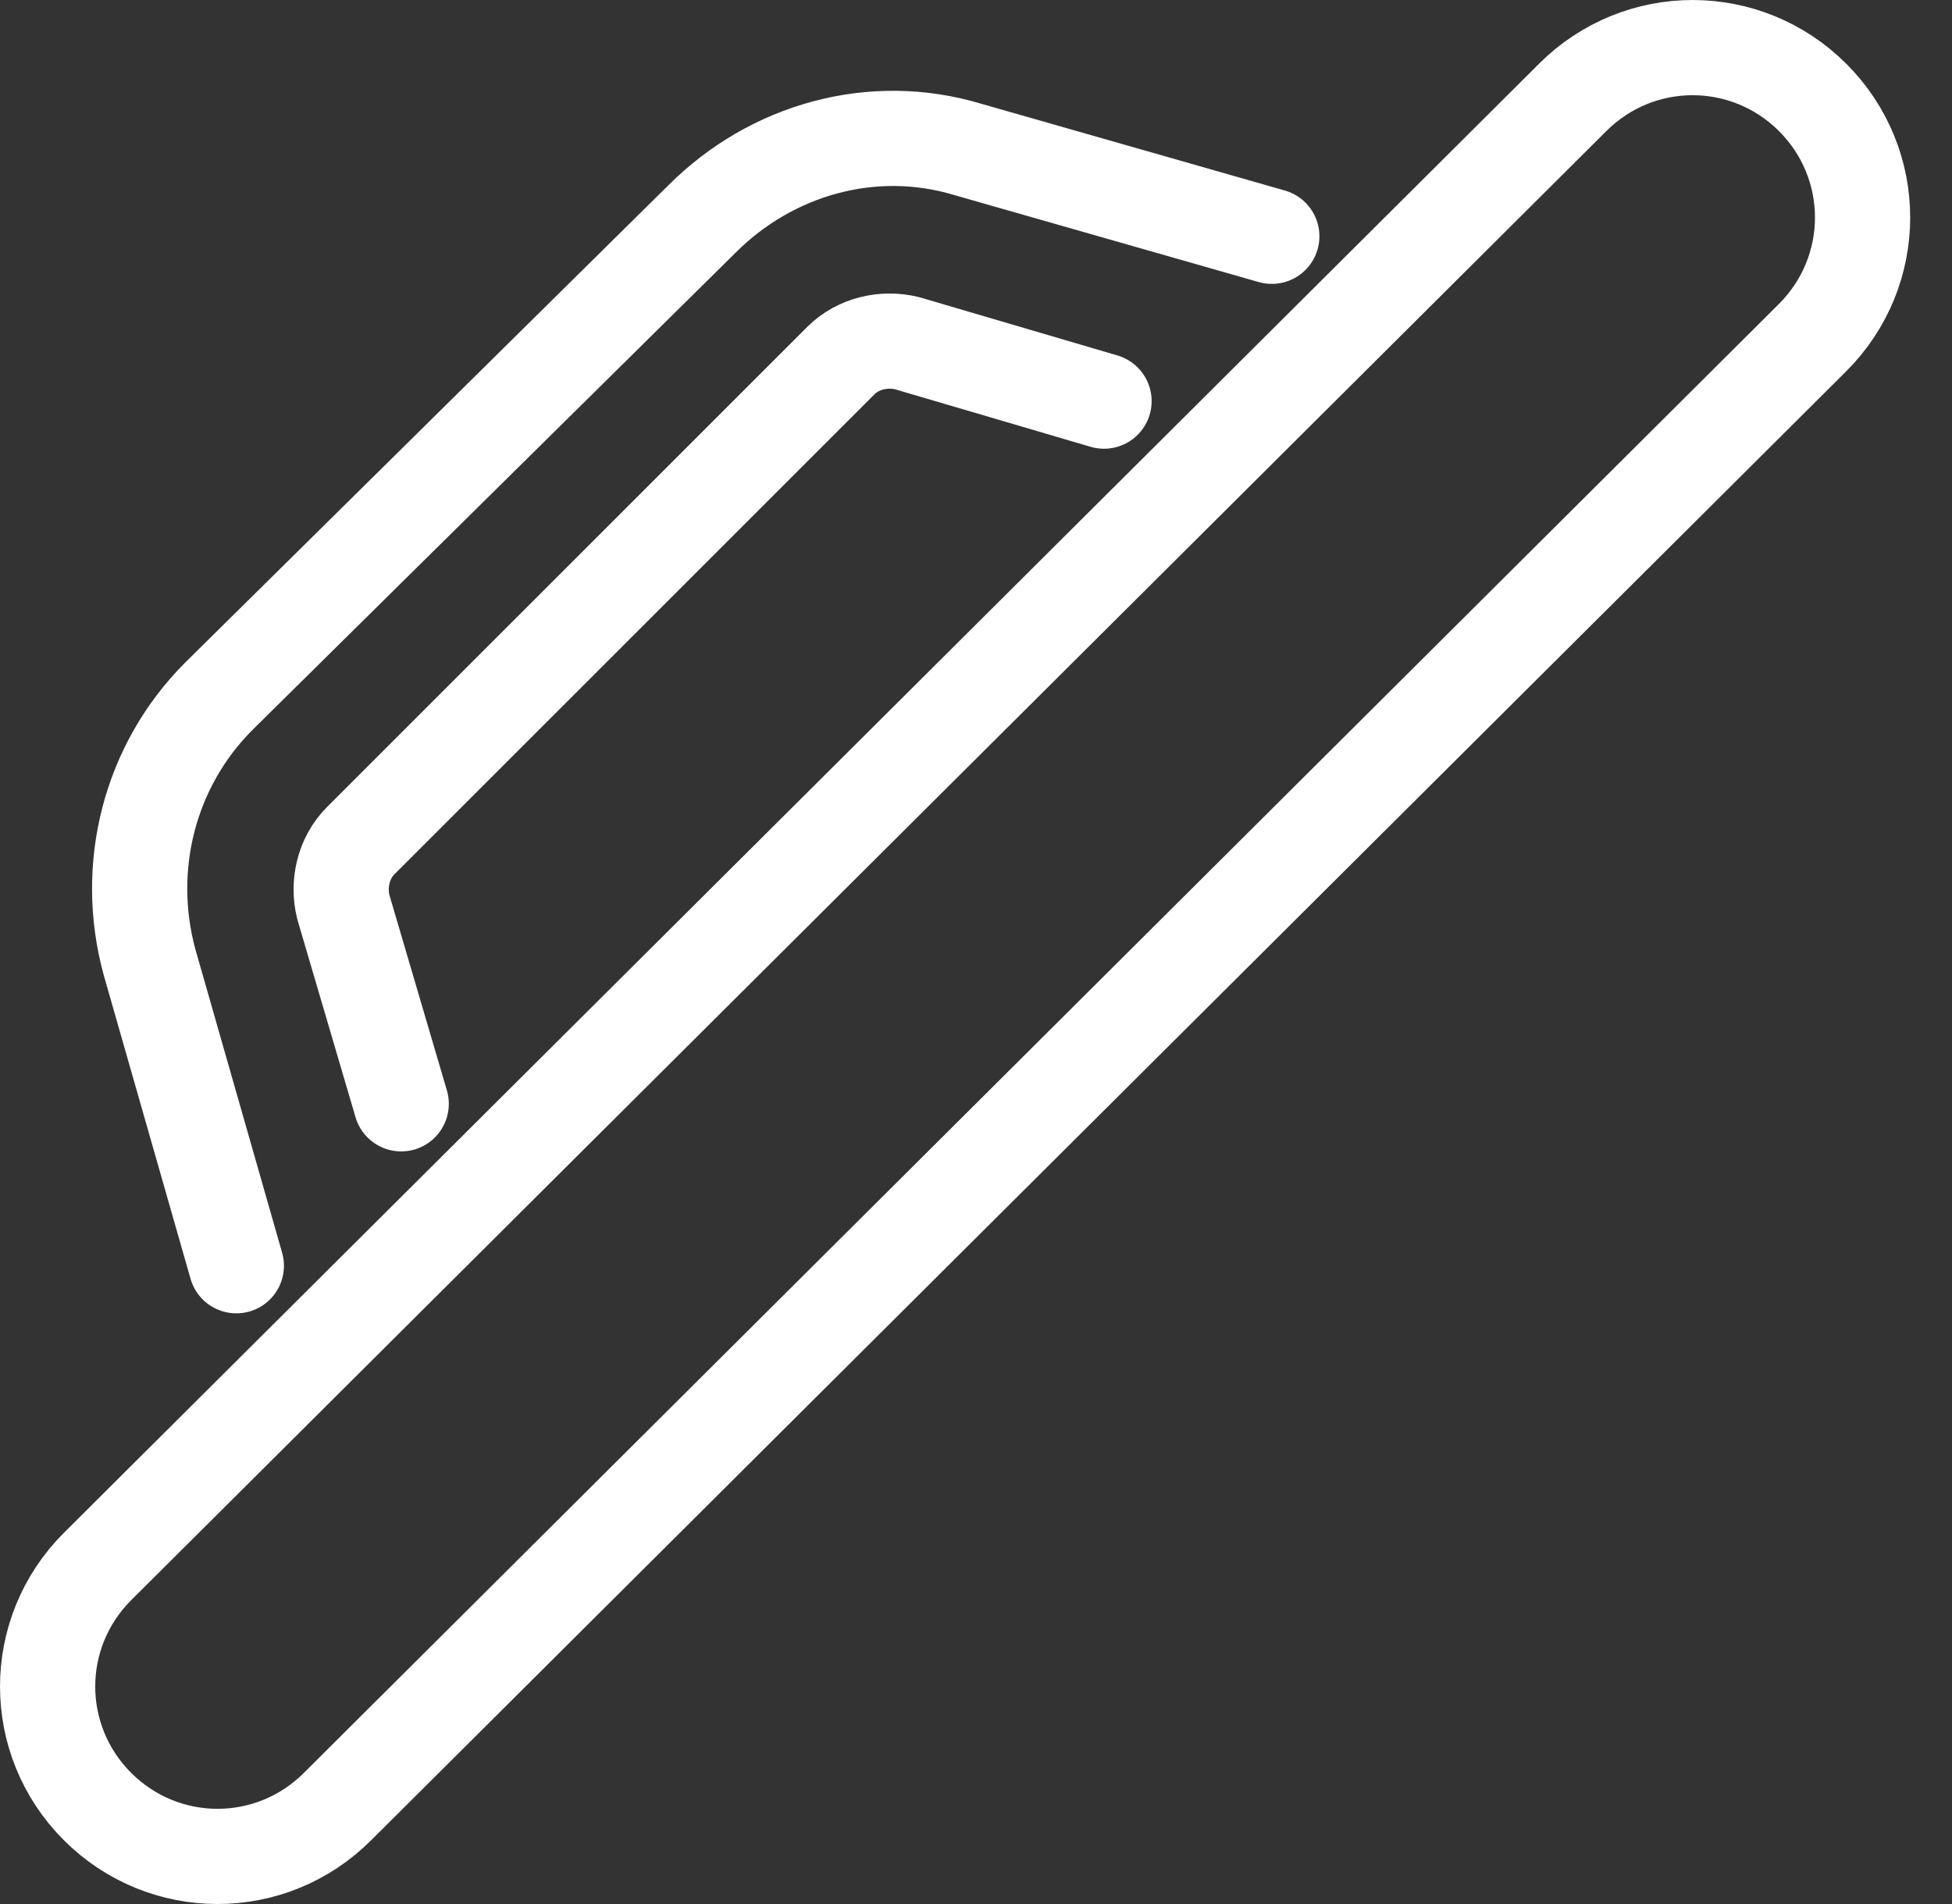
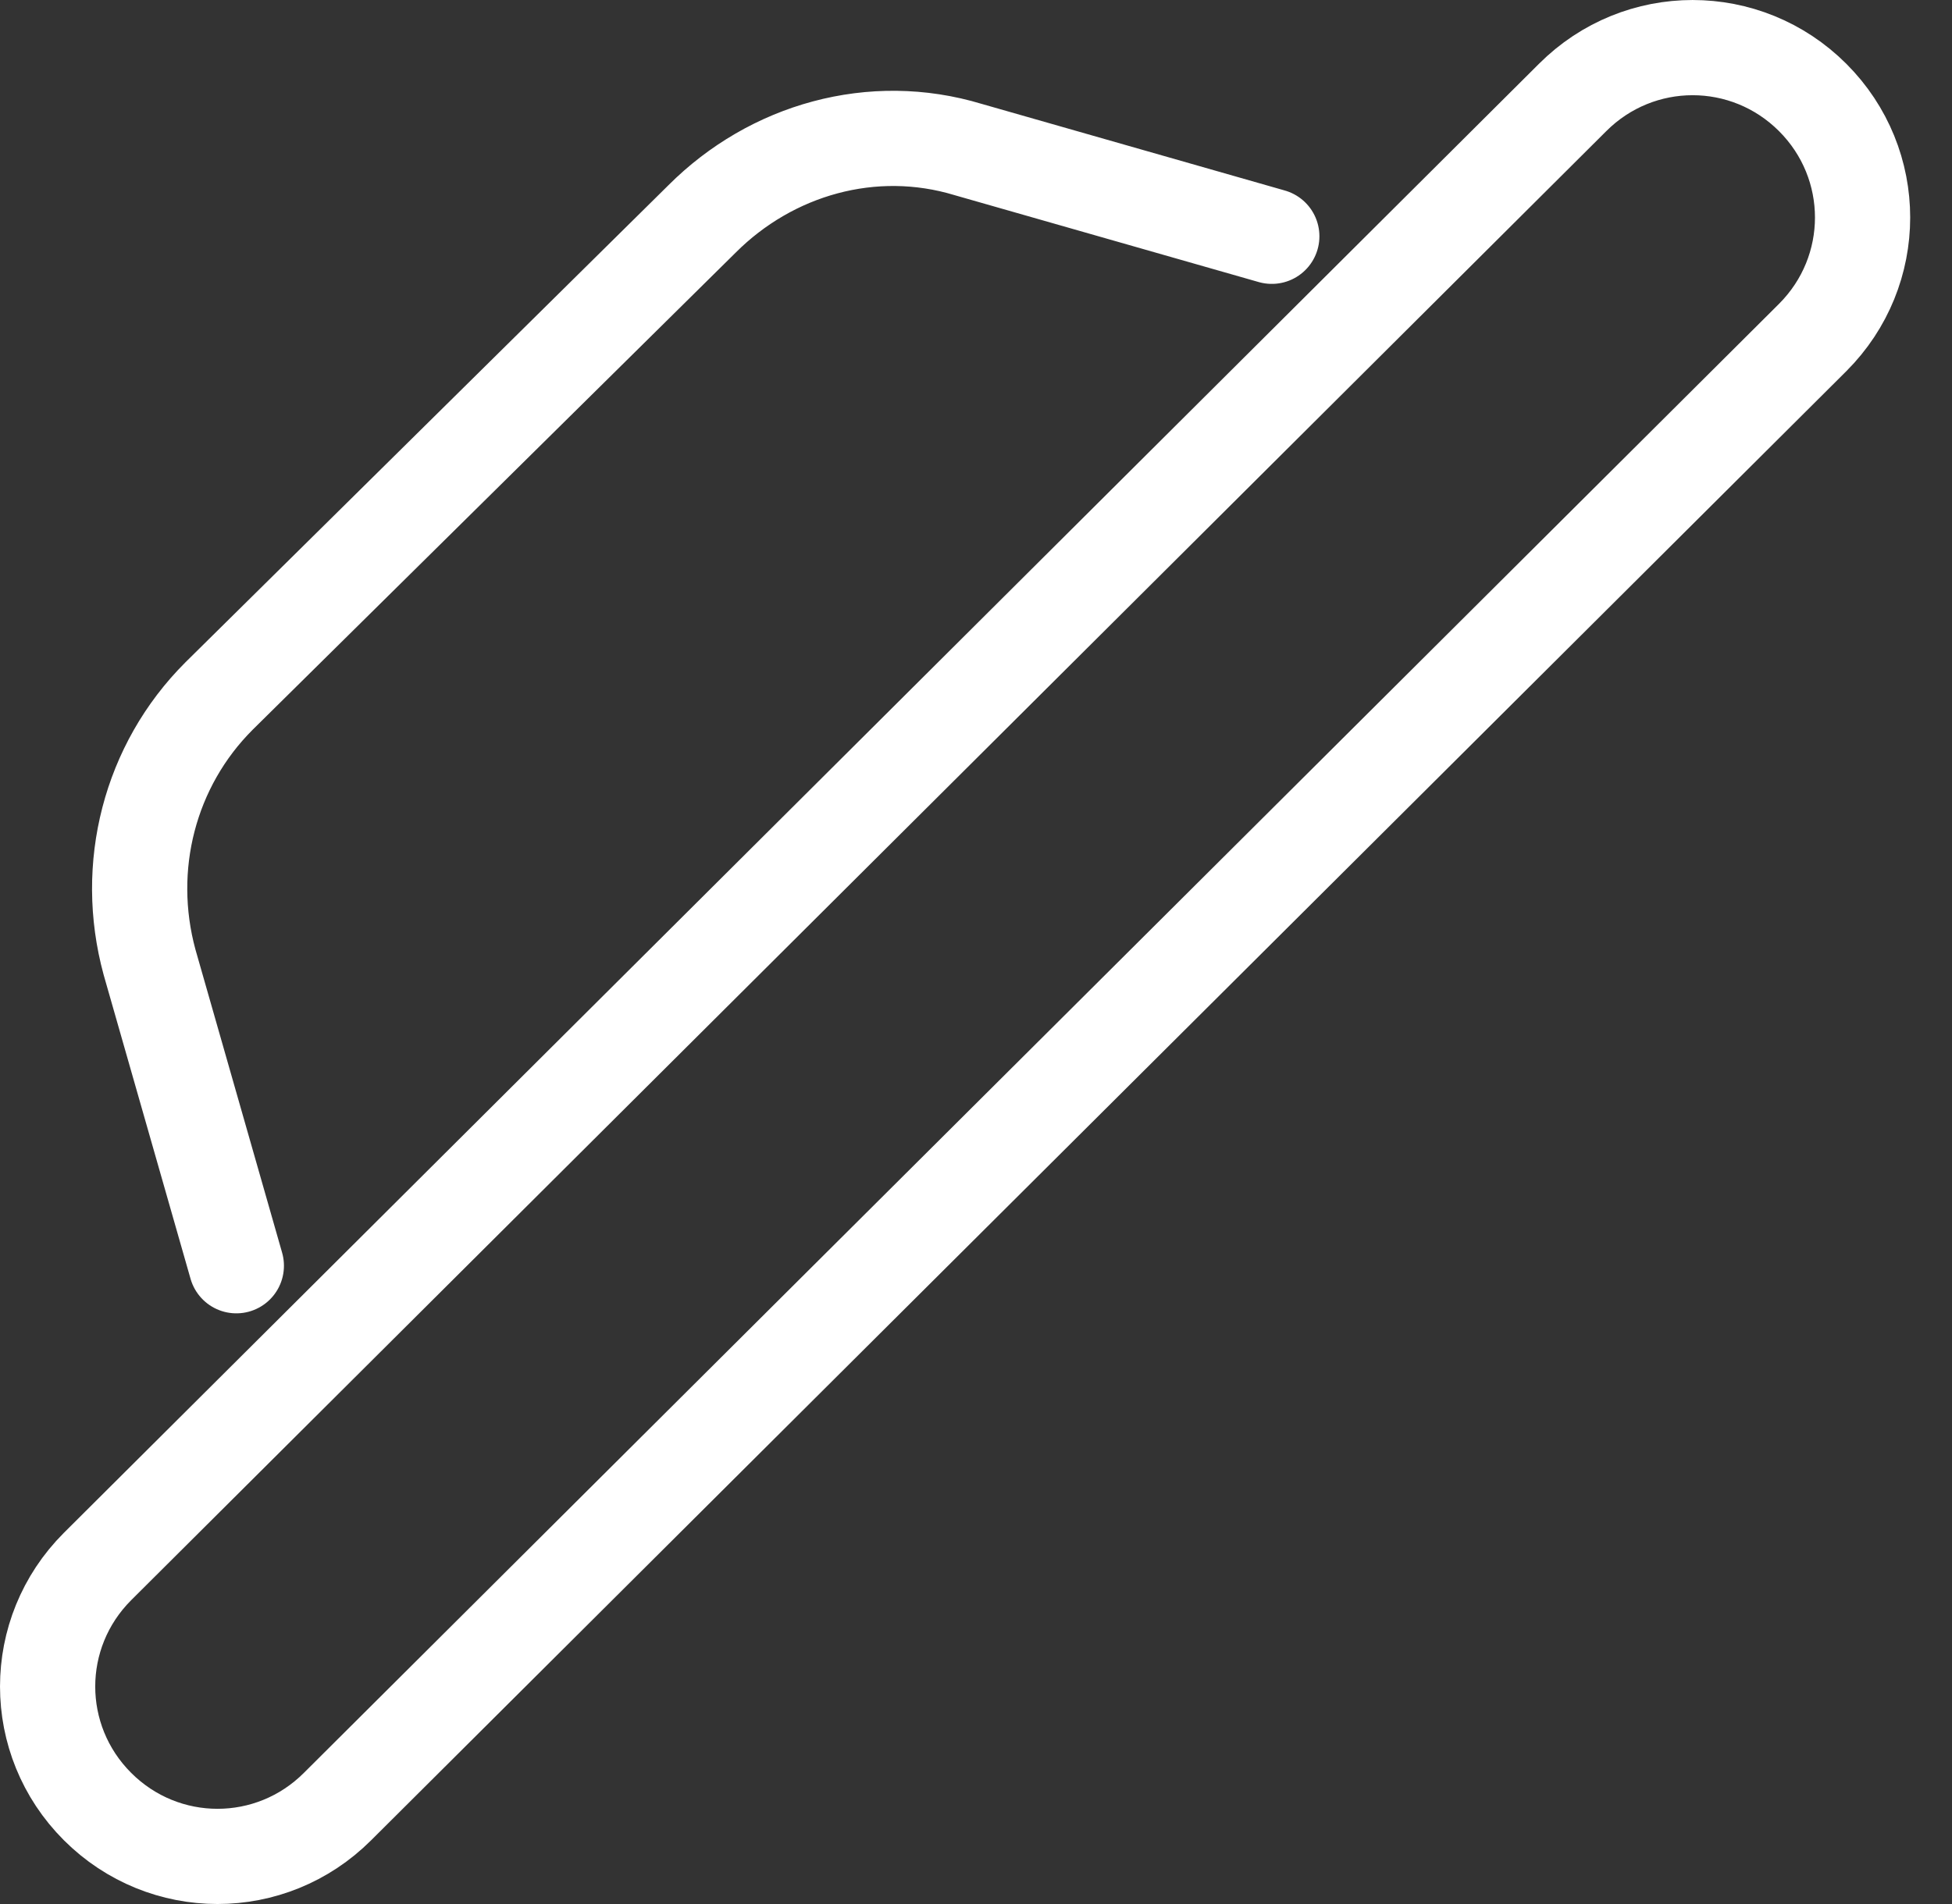
<svg xmlns="http://www.w3.org/2000/svg" width="41" height="40" viewBox="0 0 41 40" fill="none">
  <rect x="0" y="0" width="41" height="40" fill="#333333" stroke="none" />
-   <path d="M8.427 23.189L7.212 19.058C7.09 18.572 7.212 18.026 7.576 17.661L17.661 7.576C18.025 7.212 18.572 7.09 19.058 7.212L23.189 8.427" stroke="white" stroke-width="2" stroke-linecap="round" stroke-linejoin="round" />
  <path d="M26.713 4.964L20.334 3.141C18.329 2.534 16.203 3.141 14.745 4.6L4.6 14.623C3.141 16.081 2.595 18.208 3.141 20.213L4.964 26.591M2.048 32.91L33.031 2.048C34.428 0.651 36.676 0.651 38.074 2.048C39.471 3.445 39.471 5.693 38.074 7.09L7.09 37.952C5.693 39.349 3.445 39.349 2.048 37.952C0.651 36.555 0.651 34.307 2.048 32.91Z" stroke="white" stroke-width="2" stroke-linecap="round" stroke-linejoin="round" />
</svg>